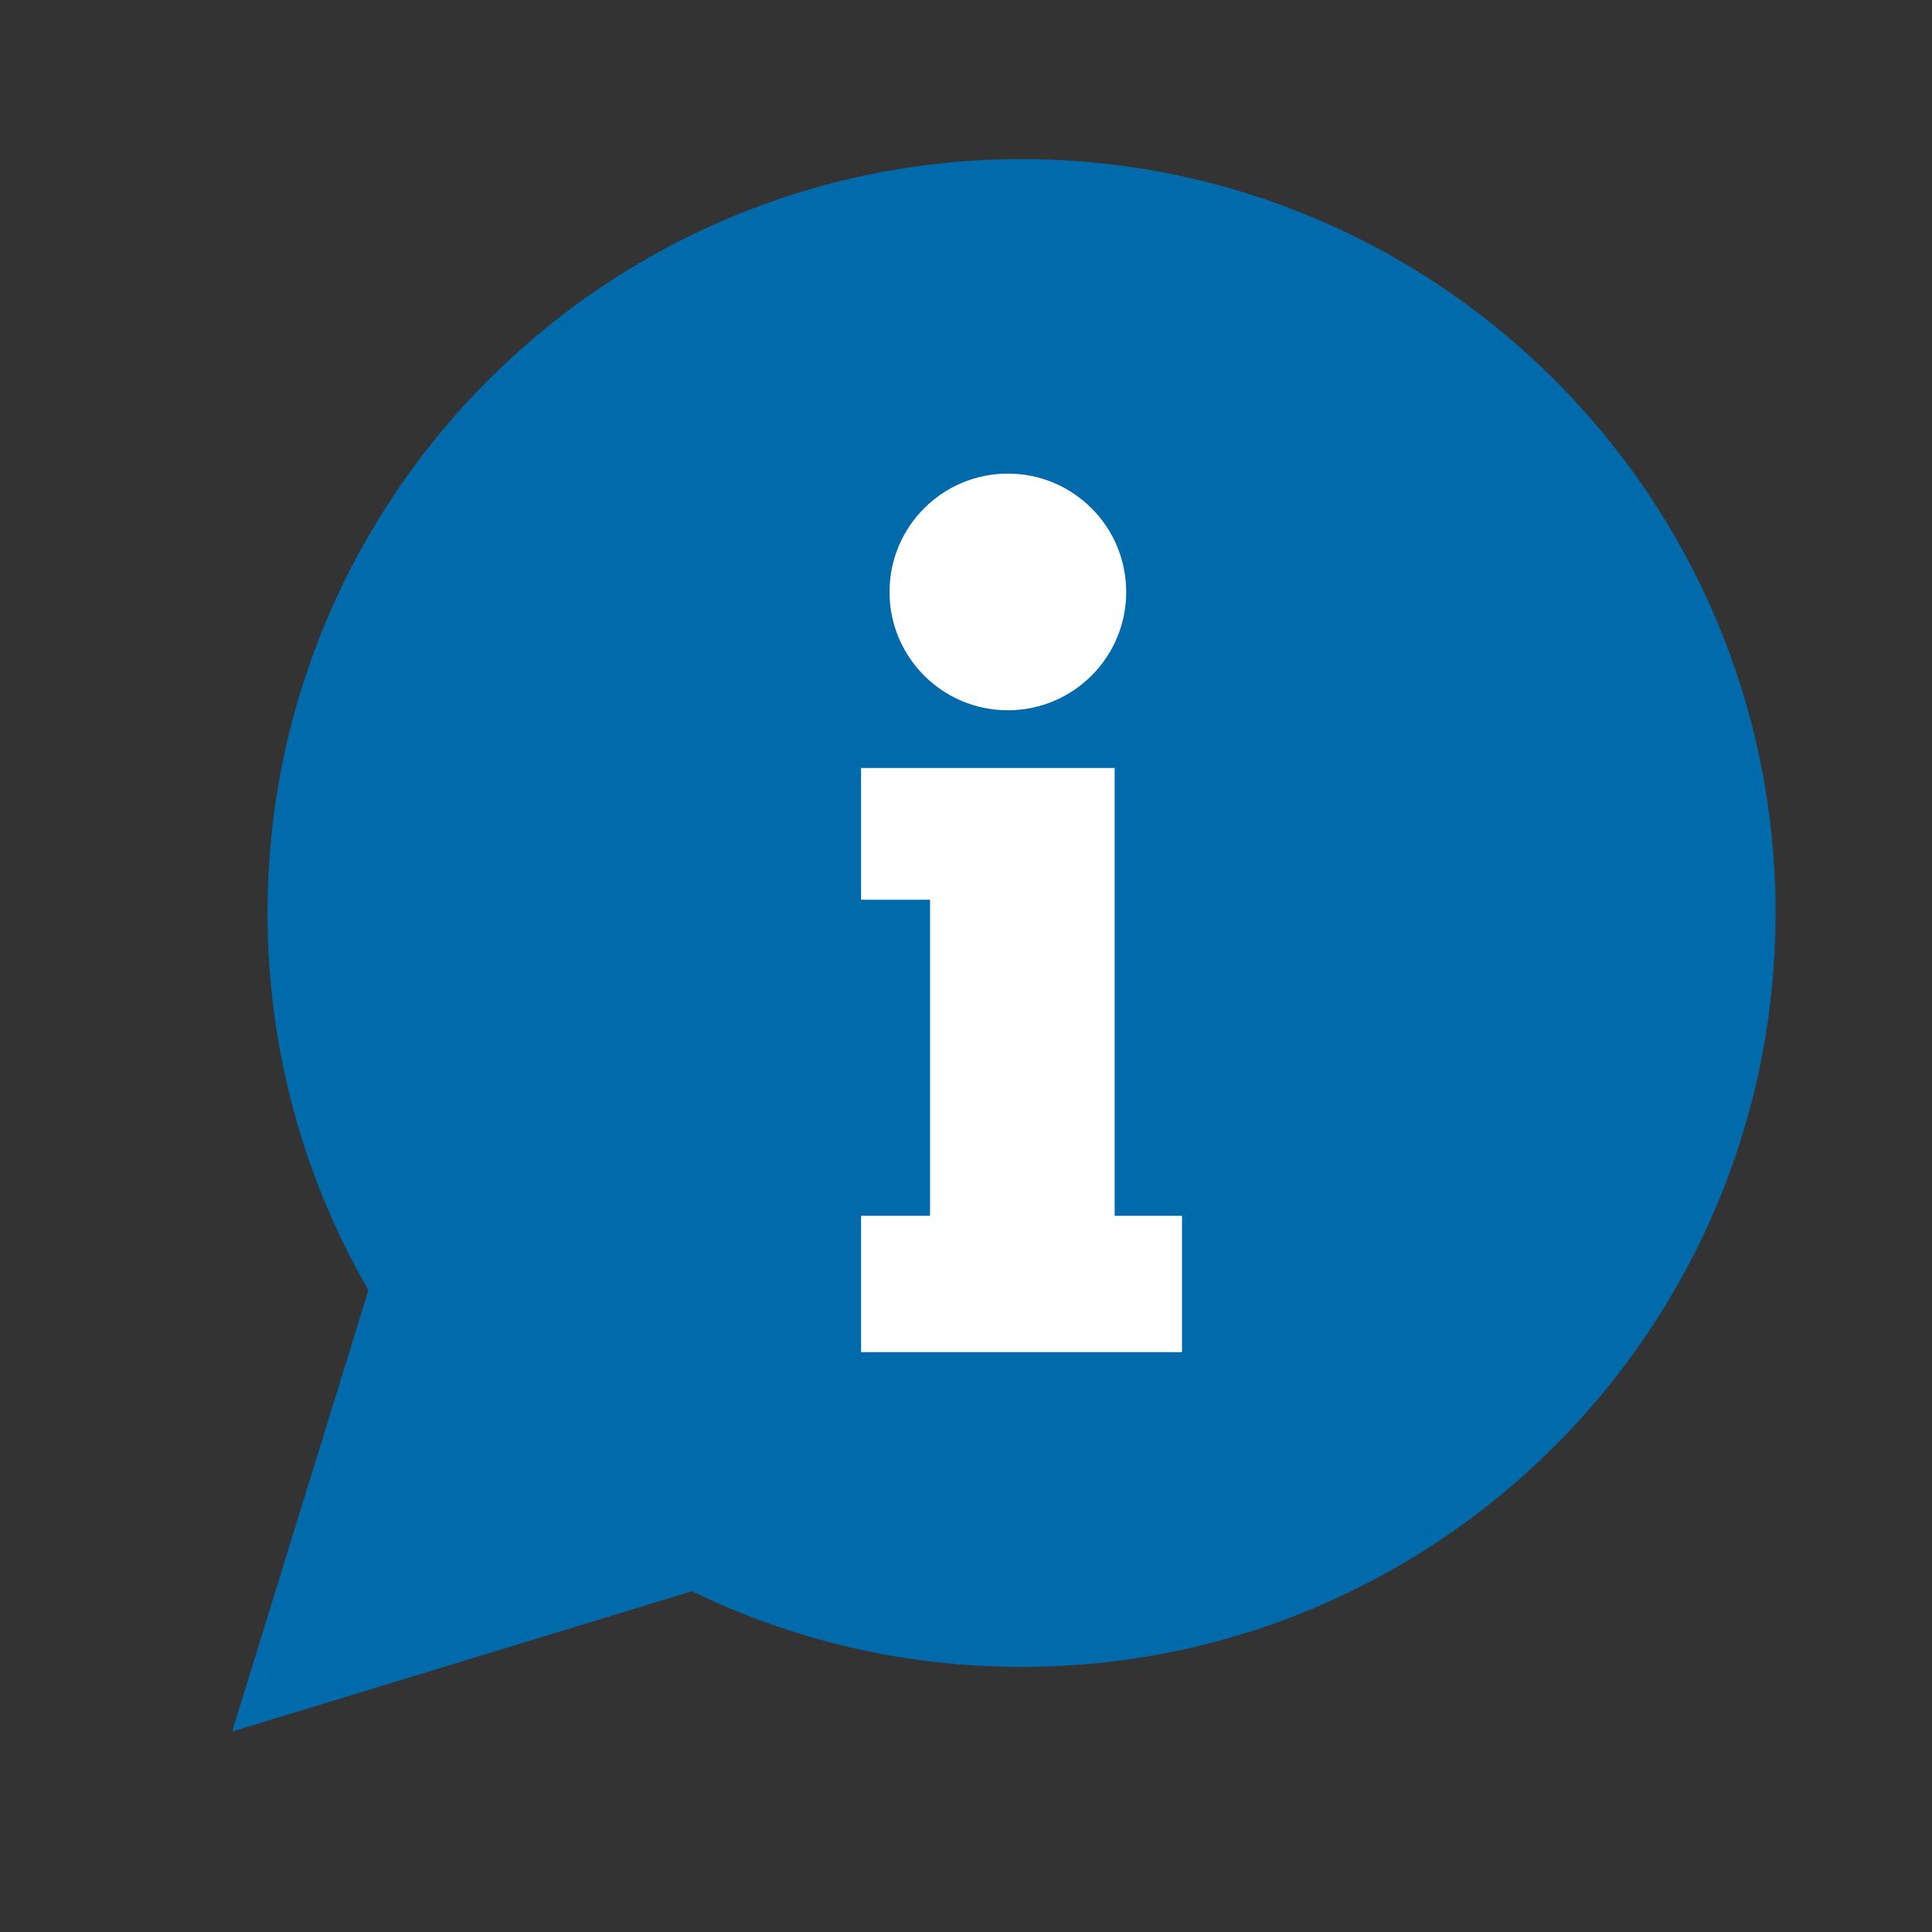
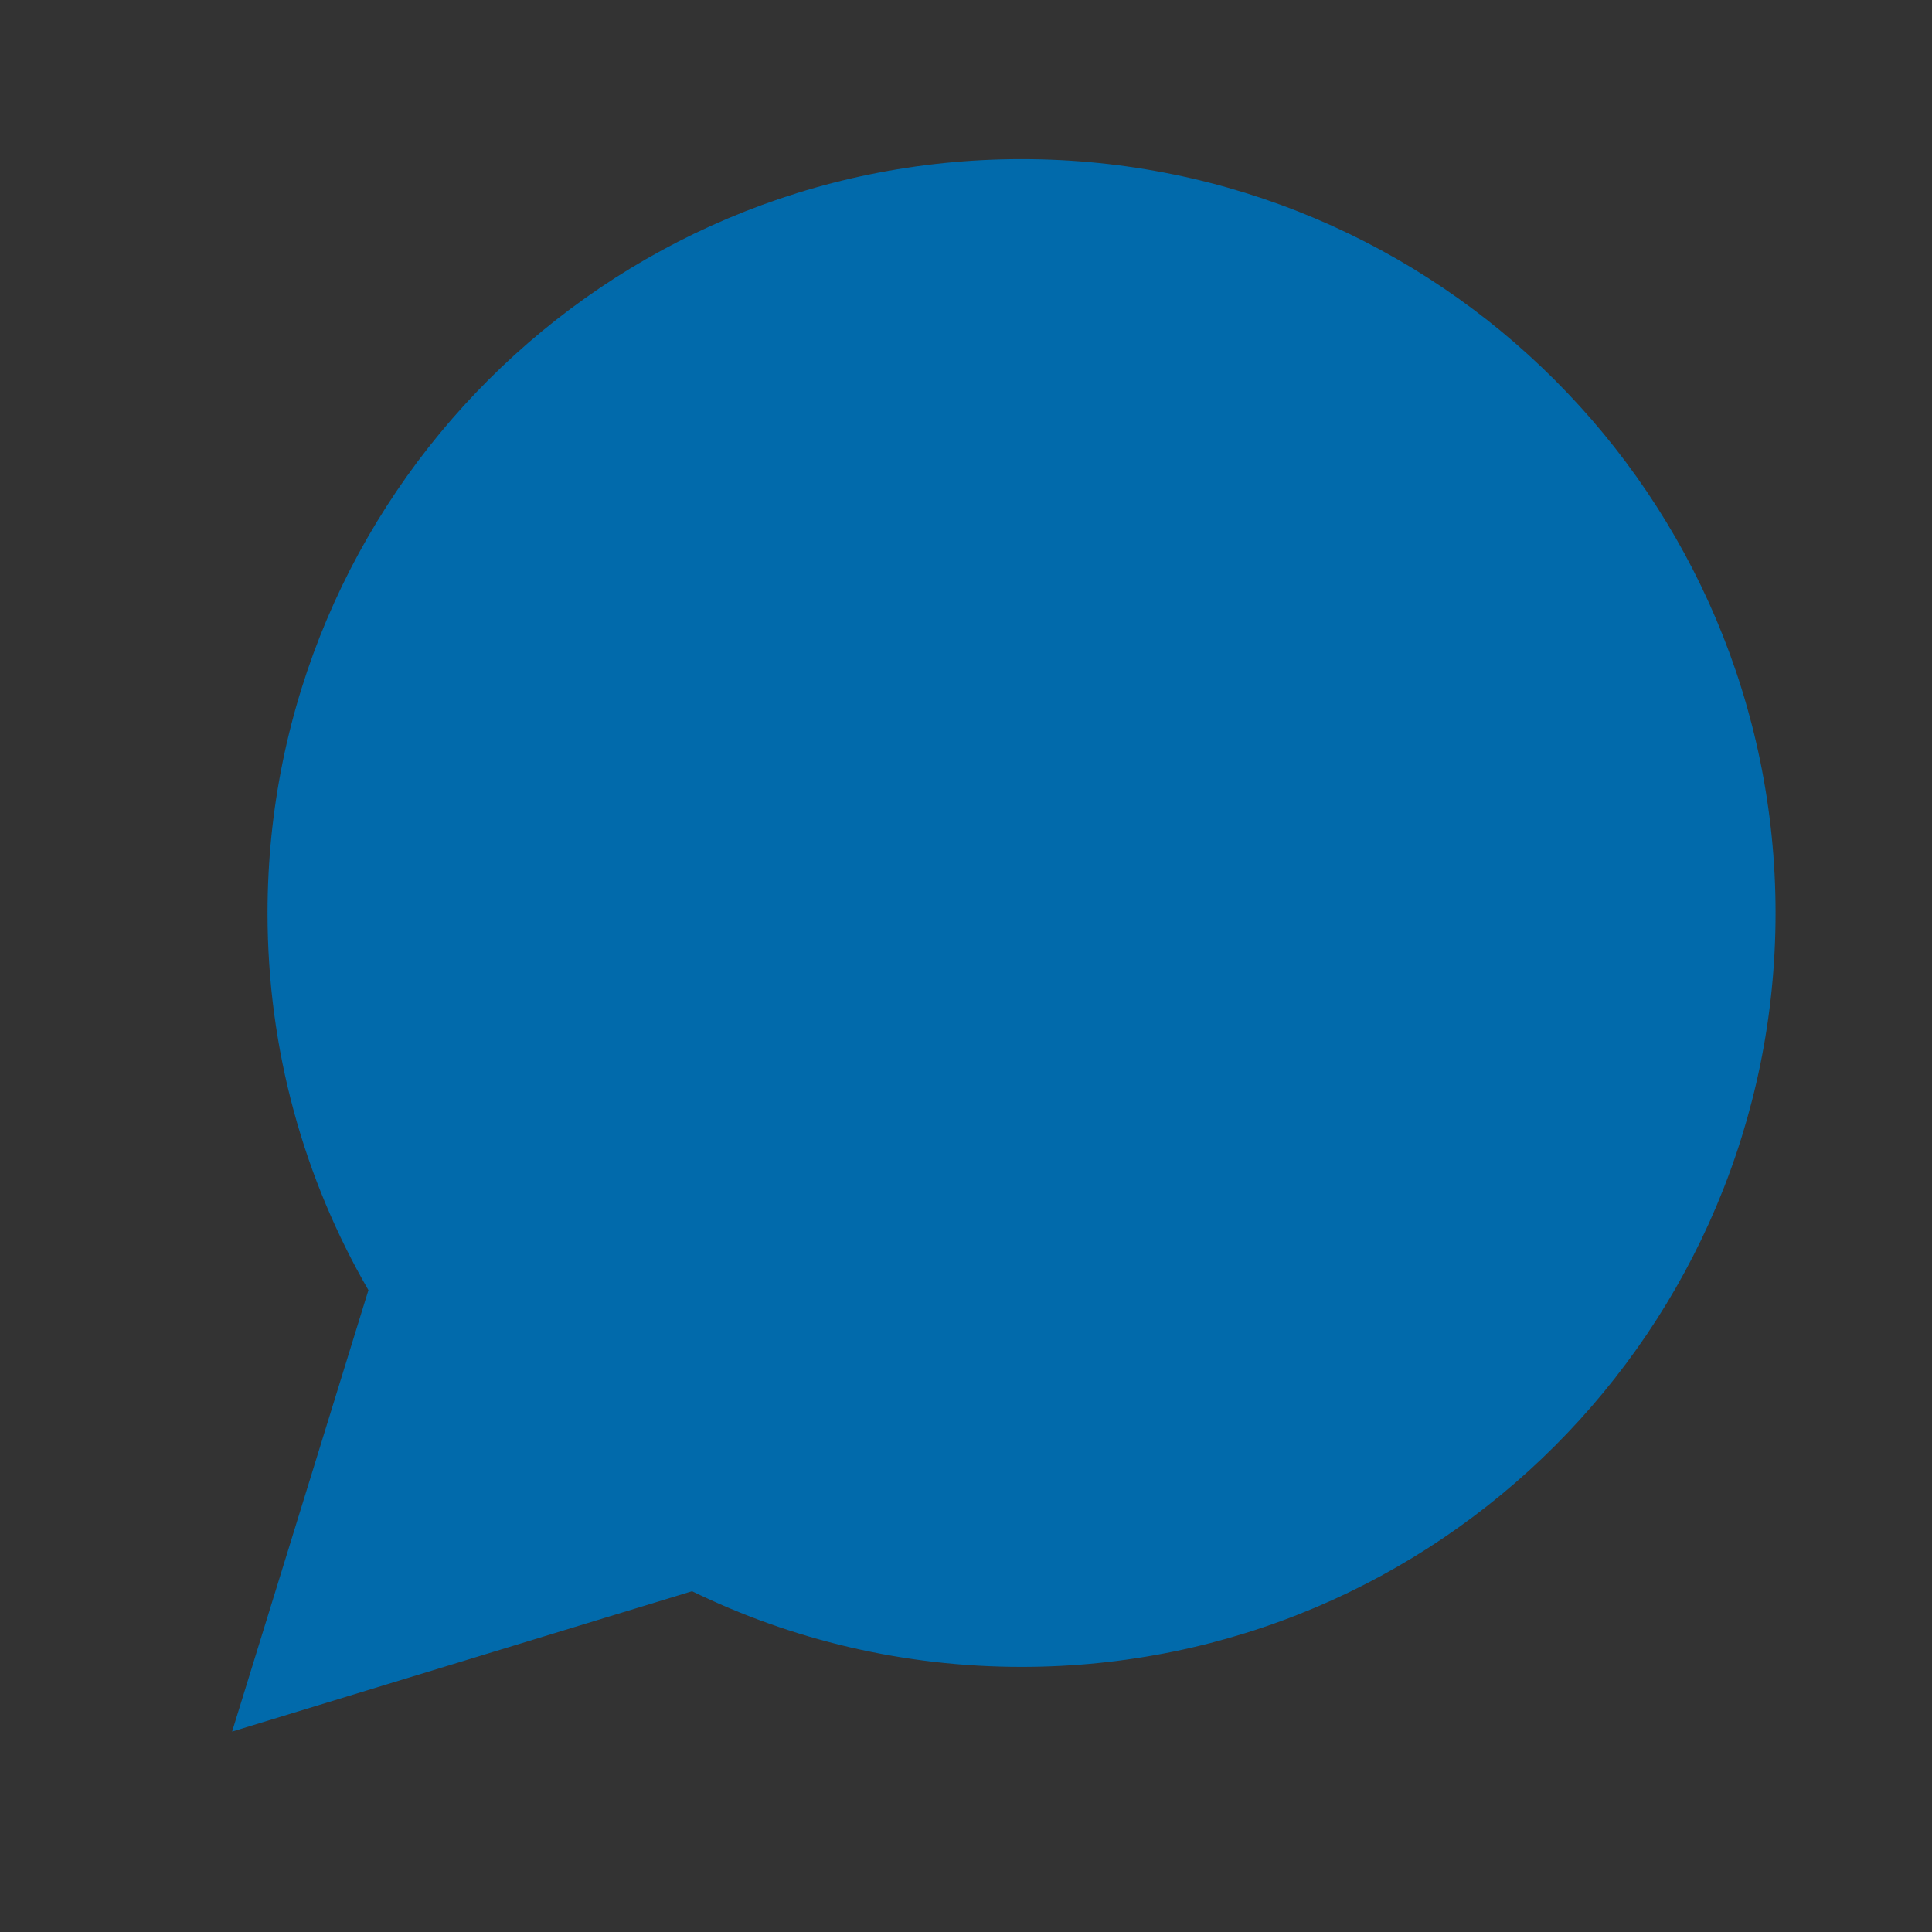
<svg xmlns="http://www.w3.org/2000/svg" id="Layer_1" data-name="Layer 1" viewBox="0 0 72 72">
  <rect x="0" y="0" width="72" height="72" fill="#333333" stroke="none" />
  <defs>
    <style>
      .cls-1 {
        fill: #016aab;
      }

      .cls-1, .cls-2 {
        stroke-width: 0px;
      }

      .cls-2 {
        fill: #fff;
      }
    </style>
  </defs>
  <path class="cls-1" d="M66.17,34.02c0,15.52-12.58,28.1-28.1,28.1-4.4,0-8.57-1.01-12.28-2.82l-17.14,5.23,5.08-16.45c-2.39-4.13-3.76-8.93-3.76-14.05,0-15.52,12.58-28.1,28.1-28.1s28.1,12.58,28.1,28.1Z" />
  <g>
-     <polygon class="cls-2" points="41.54 45.31 41.54 28.62 32.09 28.62 32.09 33.53 34.66 33.53 34.66 45.31 32.09 45.31 32.09 50.39 44.05 50.39 44.05 45.31 41.54 45.31" />
-     <circle class="cls-2" cx="37.56" cy="22.06" r="4.41" />
-   </g>
+     </g>
</svg>